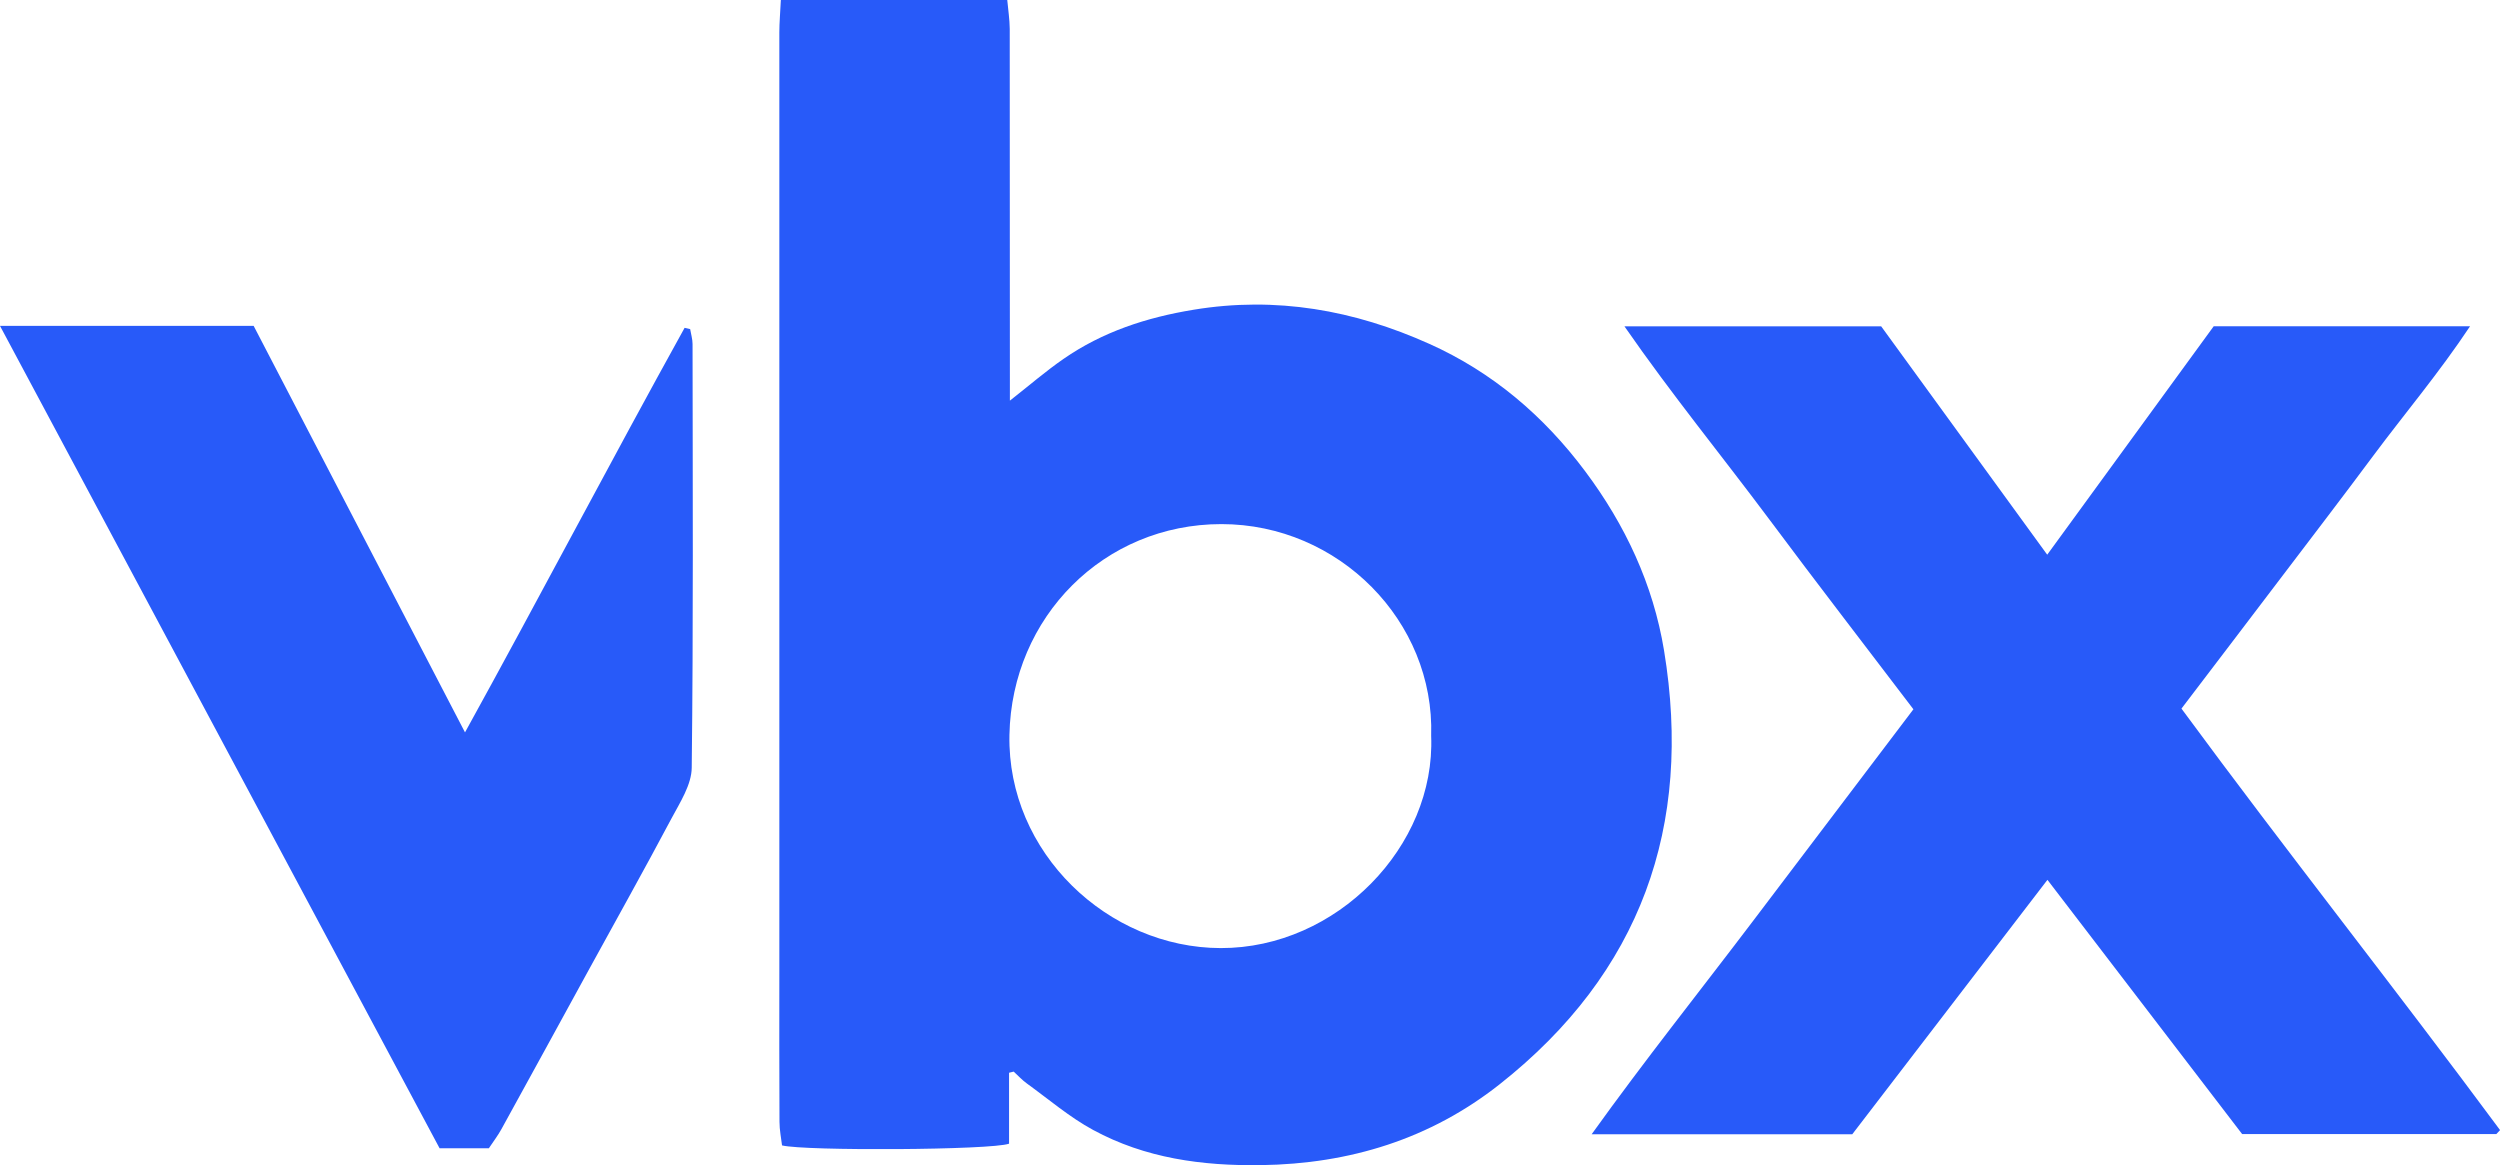
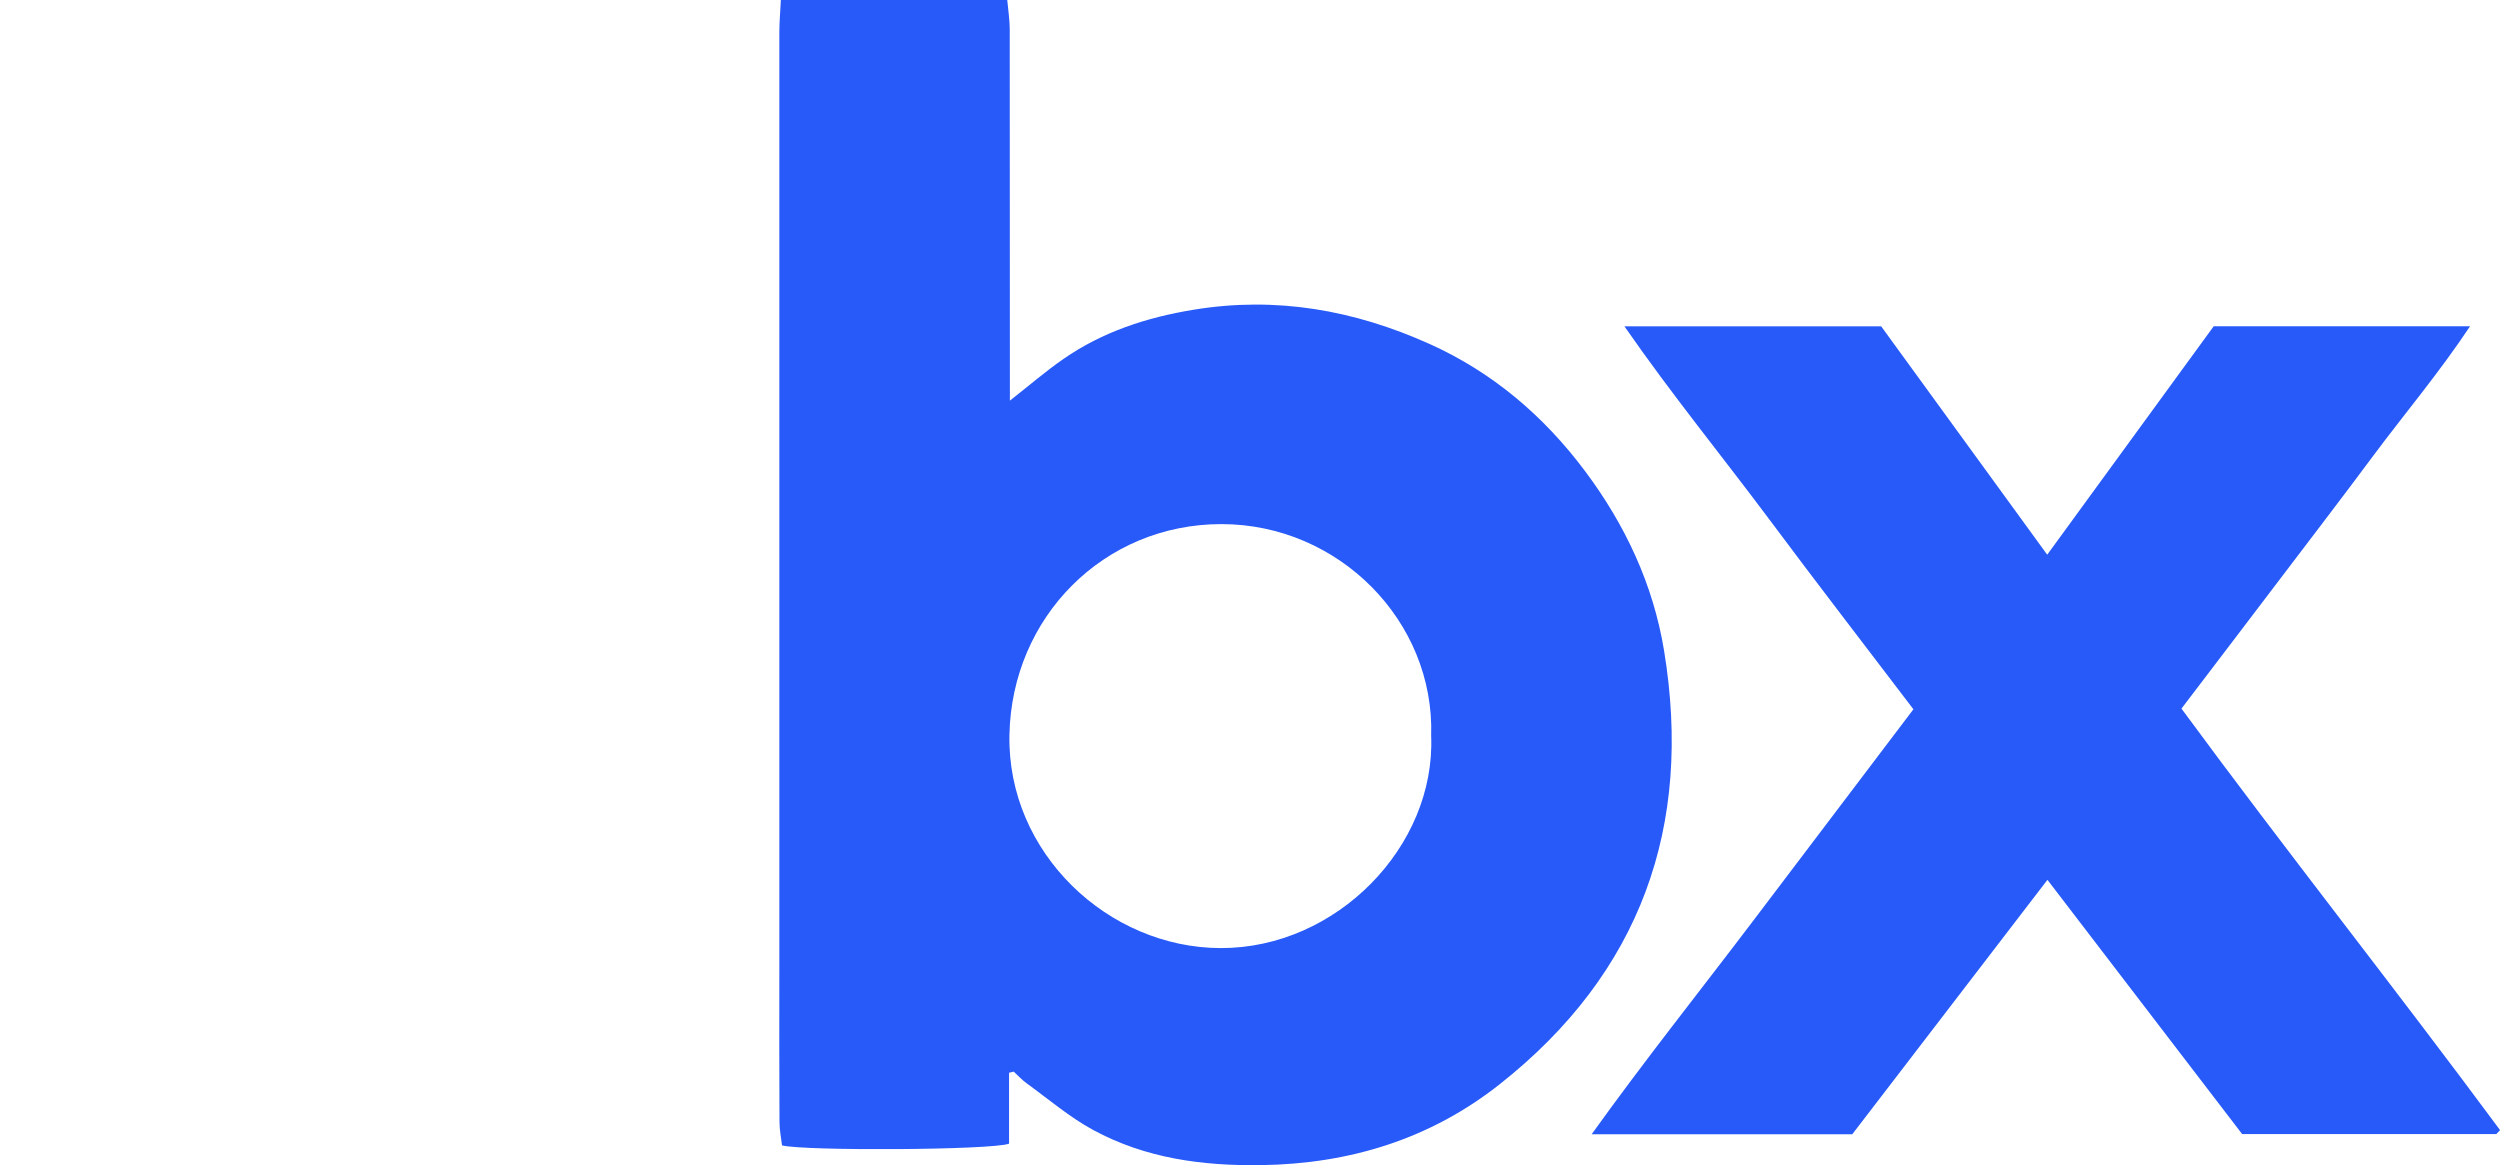
<svg xmlns="http://www.w3.org/2000/svg" viewBox="0 0 333.33 155.34" data-name="Ebene 2" id="Ebene_2">
  <defs>
    <style>
      .cls-1 {
        fill: #285af9;
        stroke-width: 0px;
      }
    </style>
  </defs>
  <g data-name="Ebene 1" id="Ebene_1-2">
    <g data-name="Ebene 1-2" id="Ebene_1-2">
      <g>
        <path d="m104.12,0h30.18c.12,1.32.32,2.58.33,3.85.02,15.45.02,30.9.02,46.35v3.22c2.65-2.08,4.81-3.95,7.14-5.56,5.22-3.62,11.07-5.53,17.34-6.56,11.02-1.82,21.44.05,31.45,4.55,8.41,3.77,15.26,9.61,20.77,16.98,5.35,7.15,9.07,15.09,10.52,23.9,3.86,23.46-3.11,42.99-21.92,57.84-9.25,7.3-19.97,10.61-31.81,10.78-7.89.11-15.44-.92-22.39-4.69-3.14-1.7-5.92-4.09-8.84-6.2-.64-.46-1.17-1.05-1.75-1.58-.21.05-.41.1-.62.15v9.46c-2.36.86-27.22.99-30.27.23-.11-.95-.34-2.05-.34-3.15-.04-6.58-.02-13.15-.02-19.72,0-41.83,0-83.67,0-125.5,0-1.37.13-2.74.2-4.33h0Zm86.7,98.12c.49-15.3-12.32-28.24-27.97-28.24s-27.95,12.37-28.26,28.11c-.31,15.71,13.15,28.39,28.17,28.42,15.46.03,28.66-13.57,28.06-28.28h0Z" class="cls-1" />
        <path d="m332.85,151.21h-33.9c-8.55-11.16-17.12-22.35-25.96-33.9-8.77,11.44-17.34,22.62-26.02,33.92h-34.75c7.1-9.9,14.4-19.04,21.46-28.36,7.08-9.35,14.17-18.7,21.44-28.3-6.47-8.51-12.93-16.88-19.24-25.35-6.29-8.43-12.96-16.58-19.29-25.71h34.23c7.12,9.79,14.48,19.91,22.14,30.45,7.55-10.36,14.87-20.41,22.2-30.46h34.18c-4.18,6.28-8.71,11.63-12.88,17.23-4.16,5.6-8.41,11.14-12.63,16.7-4.25,5.61-8.53,11.21-12.97,17.05,14.02,19.06,28.57,37.4,42.48,56.2-.17.17-.34.35-.5.53h.02Z" class="cls-1" />
-         <path d="m65.17,153.1h-6.56C39.16,116.71,19.67,80.25,0,43.45h33.82c9.28,17.86,18.61,35.81,28.18,54.2,10.05-18.23,19.46-36.2,29.28-53.94.25.05.49.11.74.17.11.67.32,1.33.32,1.99.02,18.83.11,37.65-.11,56.48-.02,2.26-1.54,4.61-2.68,6.74-3.62,6.82-7.39,13.55-11.1,20.32-3.87,7.06-7.72,14.12-11.61,21.17-.47.85-1.07,1.63-1.66,2.52h0Z" class="cls-1" />
      </g>
    </g>
  </g>
</svg>